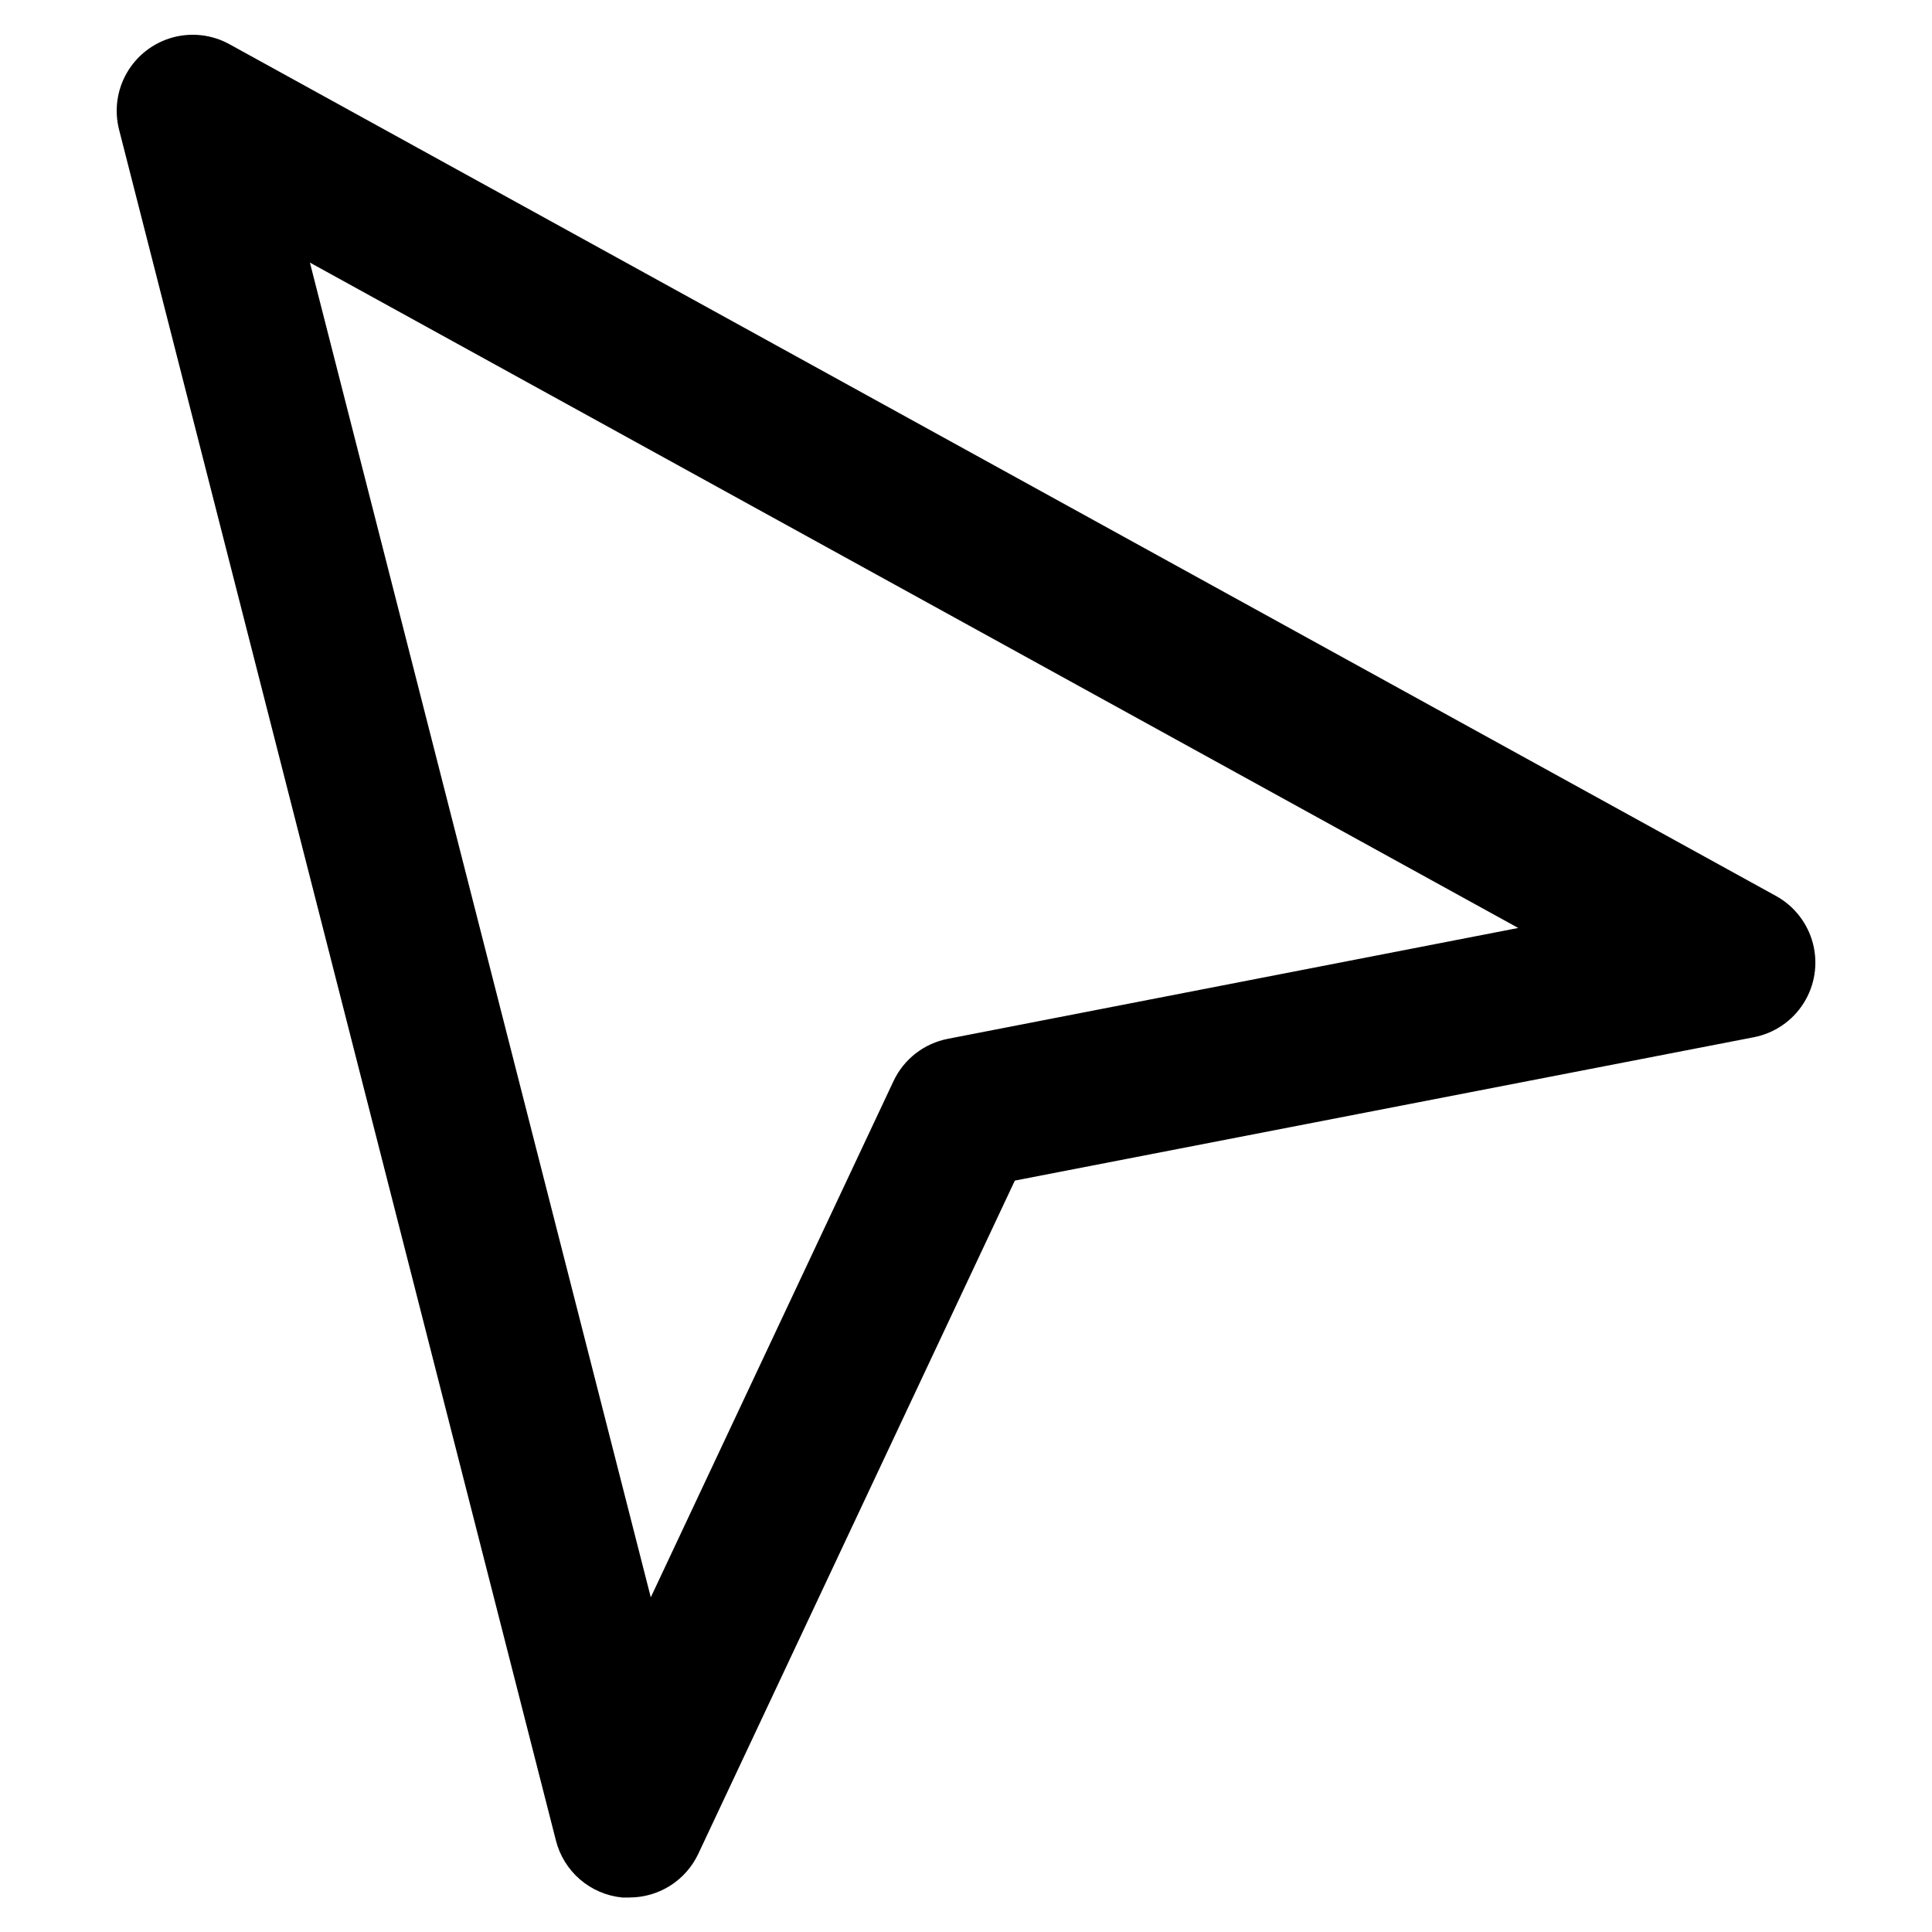
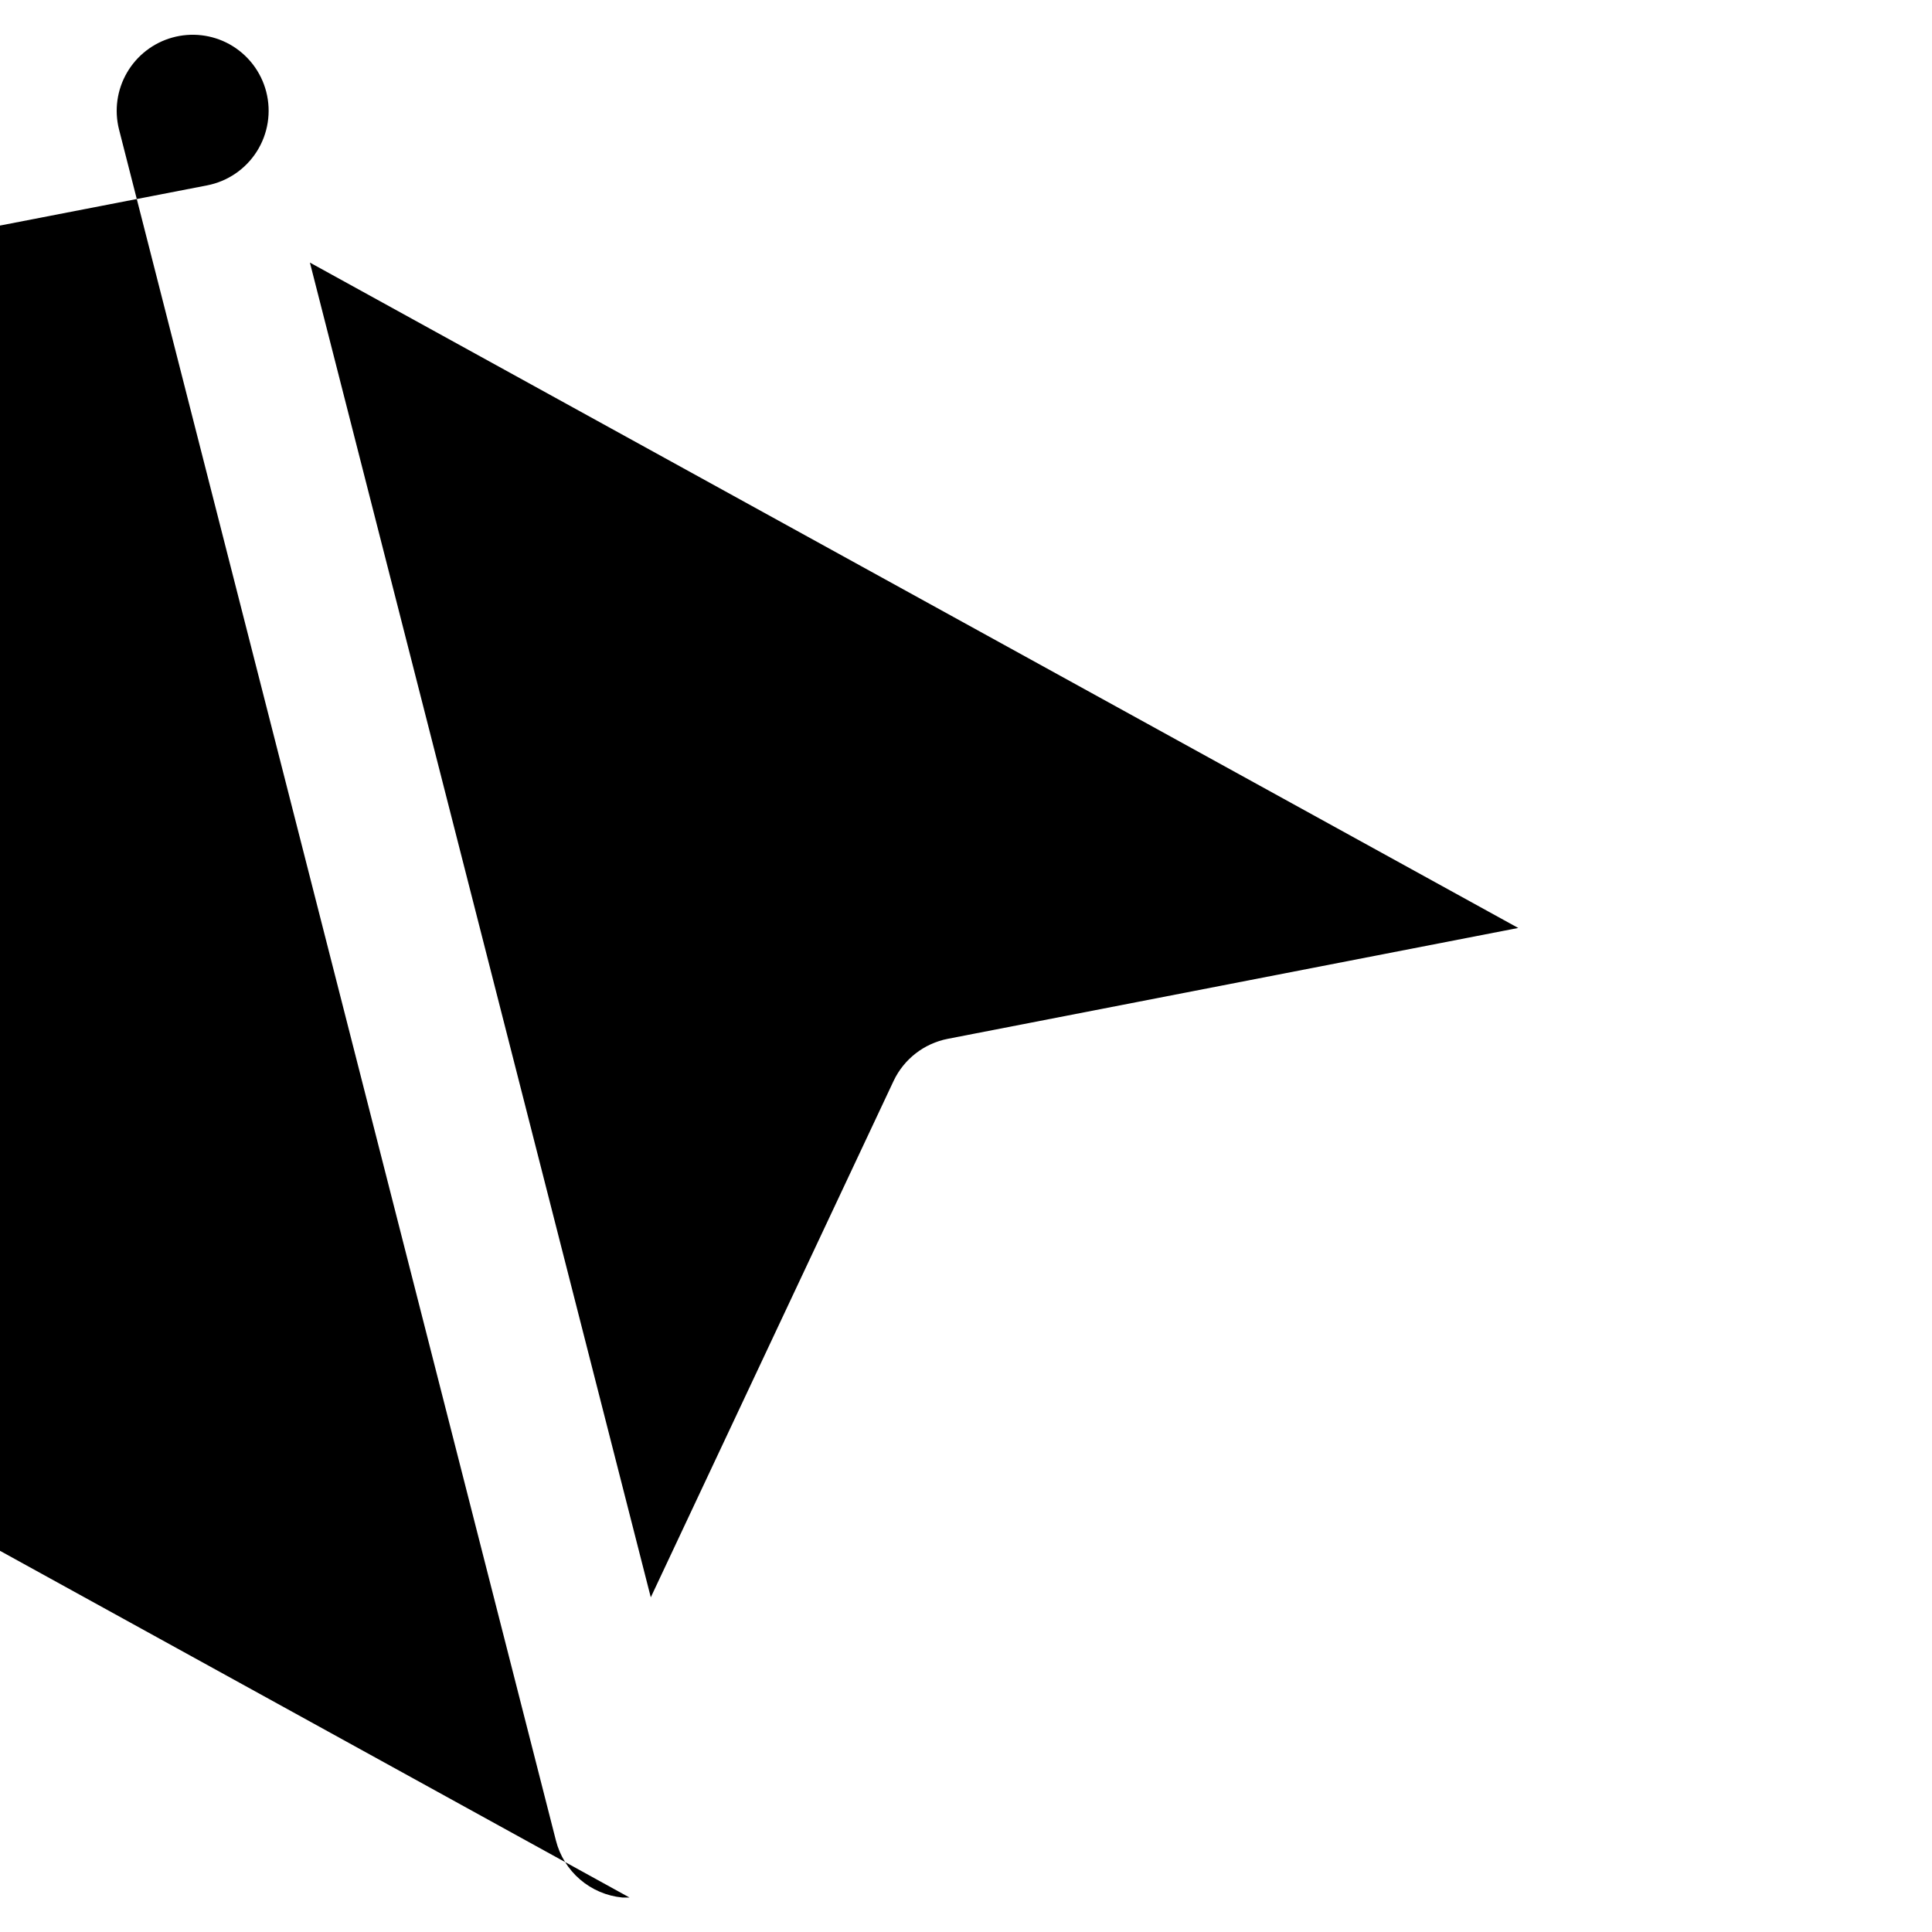
<svg xmlns="http://www.w3.org/2000/svg" fill="#000000" width="800px" height="800px" version="1.1" viewBox="144 144 512 512">
-   <path d="m310.82 646.86h-1.914c-4.129-0.402-8.035-2.066-11.184-4.773-3.148-2.703-5.383-6.316-6.398-10.34l-115.78-453.43c-1.293-5.102-0.539-10.504 2.102-15.059 2.637-4.551 6.953-7.891 12.02-9.305 5.066-1.414 10.488-0.789 15.102 1.742l409.9 225.75c4.863 2.684 8.406 7.254 9.789 12.633 1.383 5.383 0.484 11.094-2.484 15.789-2.969 4.695-7.746 7.957-13.199 9.012l-195.83 37.988-83.883 178.4c-1.625 3.465-4.207 6.394-7.434 8.445-3.231 2.051-6.977 3.141-10.805 3.141zm-84.691-433.27 90.336 353.72 64.336-136.83c2.742-5.812 8.098-9.969 14.406-11.188l151.14-29.371z" />
+   <path d="m310.82 646.86h-1.914c-4.129-0.402-8.035-2.066-11.184-4.773-3.148-2.703-5.383-6.316-6.398-10.34l-115.78-453.43c-1.293-5.102-0.539-10.504 2.102-15.059 2.637-4.551 6.953-7.891 12.02-9.305 5.066-1.414 10.488-0.789 15.102 1.742c4.863 2.684 8.406 7.254 9.789 12.633 1.383 5.383 0.484 11.094-2.484 15.789-2.969 4.695-7.746 7.957-13.199 9.012l-195.83 37.988-83.883 178.4c-1.625 3.465-4.207 6.394-7.434 8.445-3.231 2.051-6.977 3.141-10.805 3.141zm-84.691-433.27 90.336 353.72 64.336-136.83c2.742-5.812 8.098-9.969 14.406-11.188l151.14-29.371z" />
</svg>